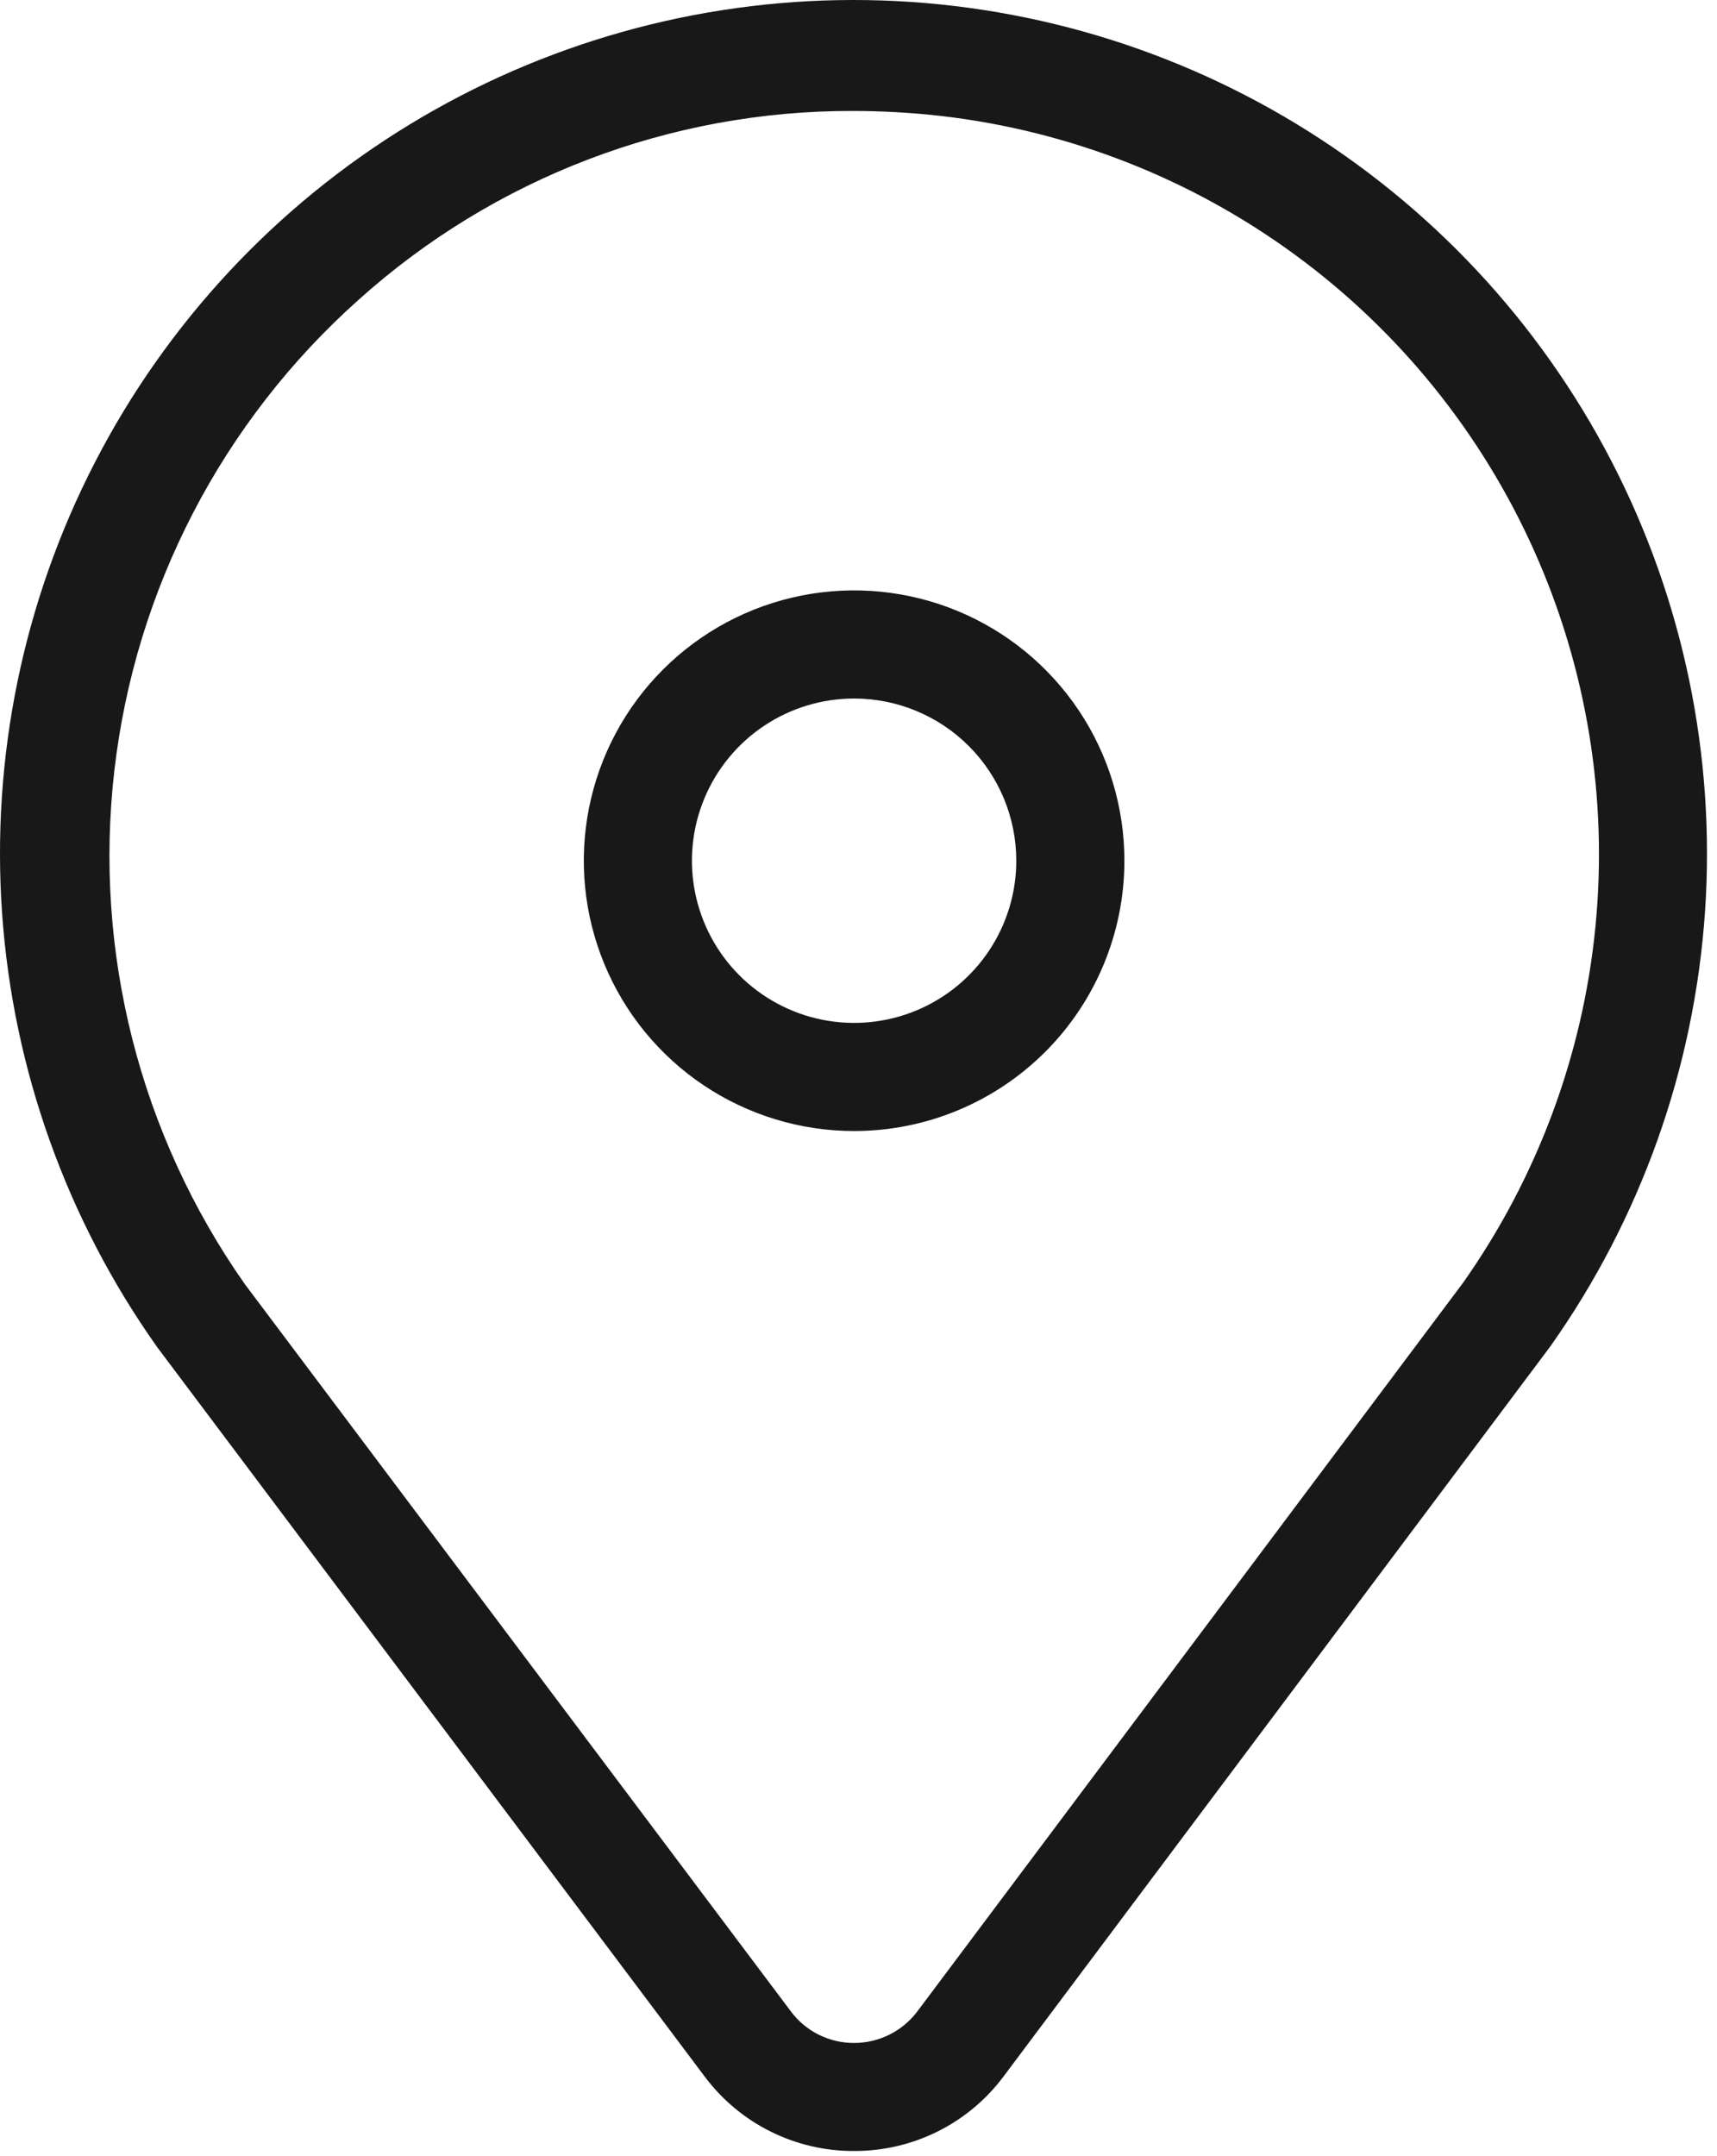
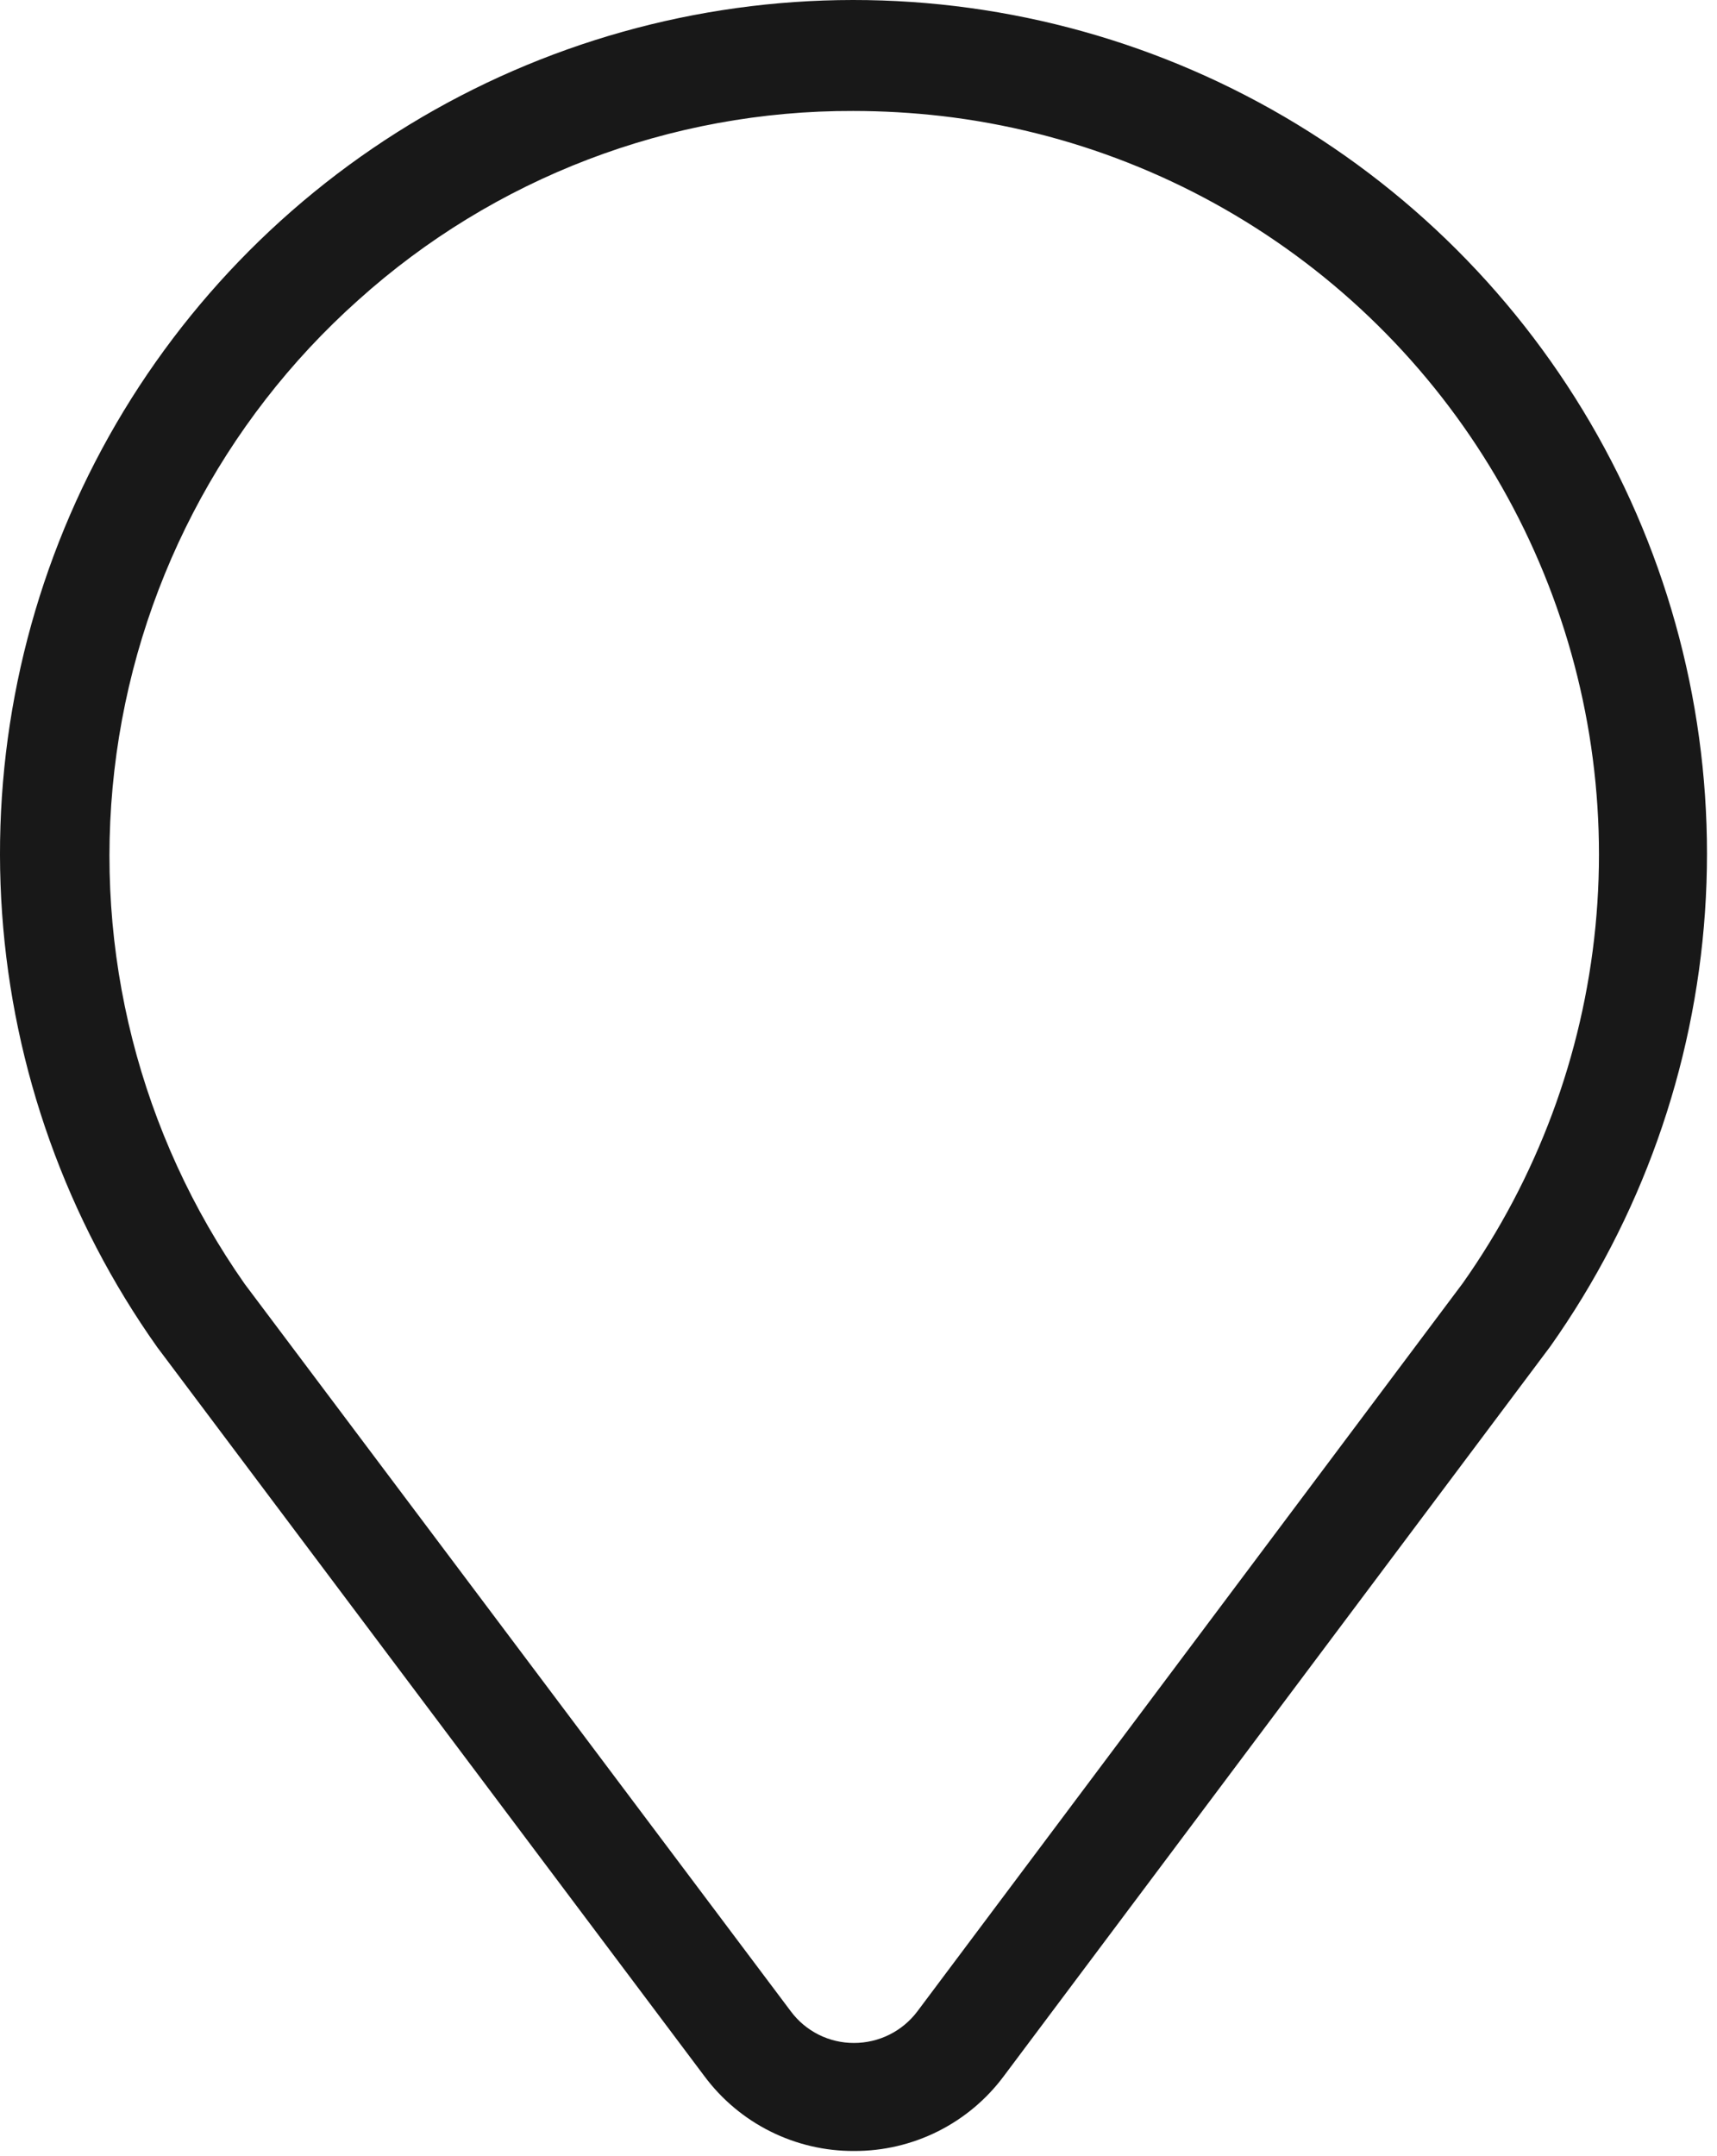
<svg xmlns="http://www.w3.org/2000/svg" width="133" height="167" viewBox="0 0 133 167" fill="none">
  <path d="M66.16 166.606C63.91 166.617 61.688 166.099 59.675 165.093C57.661 164.088 55.913 162.624 54.569 160.819L12.183 104.354C5.17 94.465 1.011 82.837 0.162 70.742C-0.687 58.648 1.806 46.553 7.369 35.78C12.931 25.008 21.349 15.972 31.701 9.661C42.054 3.351 53.942 0.008 66.066 1.61331e-05C78.19 -0.008 90.083 3.317 100.444 9.613C110.805 15.909 119.236 24.933 124.813 35.698C130.391 46.463 132.901 58.555 132.069 70.65C131.236 82.746 127.094 94.379 120.095 104.279L77.759 160.802C76.416 162.61 74.666 164.078 72.651 165.086C70.636 166.094 68.413 166.615 66.16 166.606ZM66.093 8.595C51.938 8.55 38.272 13.771 27.752 23.243C17.203 32.662 10.48 45.627 8.859 59.676C7.238 73.725 10.832 87.881 18.958 99.455L61.261 155.794C61.828 156.555 62.566 157.173 63.415 157.598C64.265 158.023 65.202 158.242 66.151 158.239C67.103 158.24 68.042 158.02 68.894 157.596C69.746 157.171 70.487 156.554 71.059 155.794L113.303 99.396C119.066 91.24 122.609 81.725 123.583 71.786C124.557 61.846 122.928 51.824 118.857 42.705C114.786 33.585 108.413 25.681 100.363 19.77C92.313 13.858 82.864 10.143 72.944 8.988C70.669 8.729 68.382 8.597 66.093 8.595Z" fill="#181818" />
-   <path d="M66.16 87.605C62.019 87.605 57.971 86.376 54.528 84.076C51.084 81.775 48.401 78.505 46.816 74.679C45.231 70.854 44.817 66.644 45.625 62.582C46.433 58.521 48.427 54.79 51.355 51.862C54.283 48.934 58.014 46.94 62.075 46.132C66.137 45.324 70.347 45.739 74.172 47.323C77.998 48.908 81.268 51.592 83.569 55.035C85.87 58.478 87.097 62.526 87.097 66.667C87.097 72.22 84.891 77.546 80.965 81.472C77.038 85.399 71.713 87.605 66.16 87.605ZM66.16 54.105C63.675 54.105 61.246 54.841 59.181 56.222C57.115 57.602 55.505 59.564 54.554 61.859C53.603 64.155 53.354 66.681 53.839 69.118C54.324 71.555 55.52 73.793 57.277 75.55C59.034 77.307 61.272 78.503 63.709 78.988C66.146 79.473 68.672 79.224 70.967 78.273C73.263 77.322 75.225 75.712 76.605 73.646C77.986 71.581 78.722 69.152 78.722 66.667C78.722 63.335 77.399 60.14 75.043 57.784C72.687 55.428 69.492 54.105 66.16 54.105Z" fill="#181818" />
</svg>